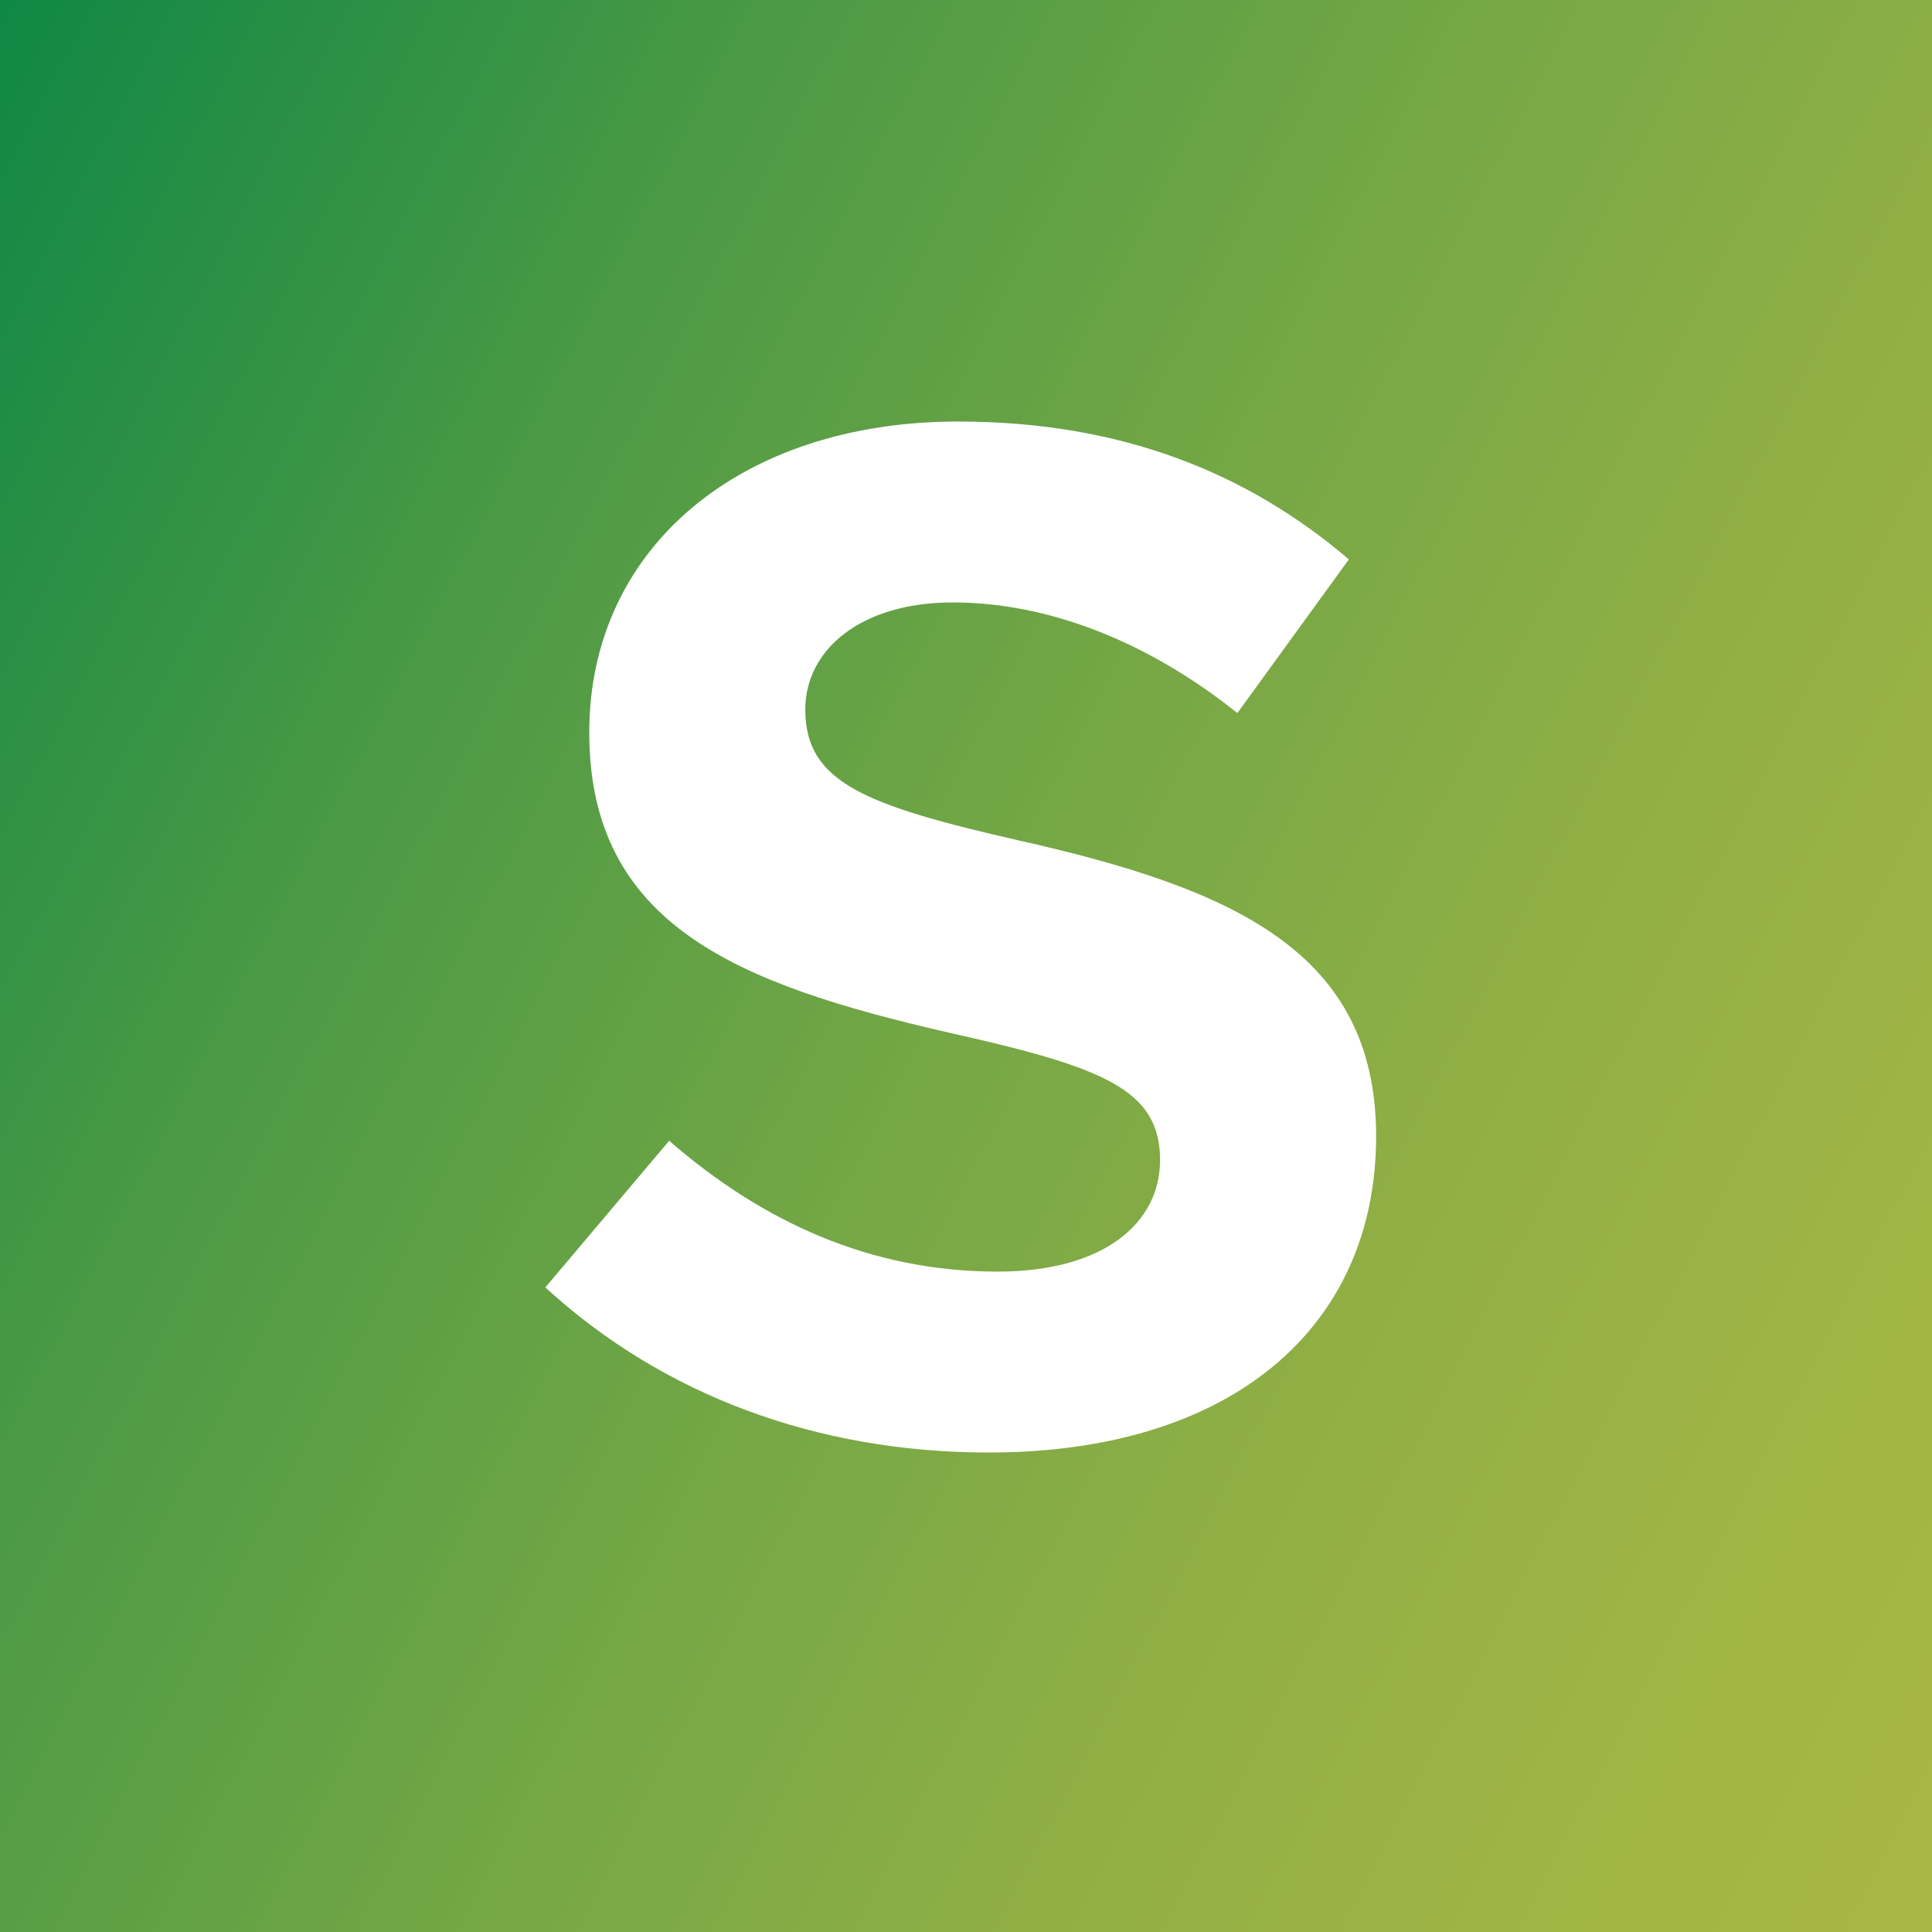
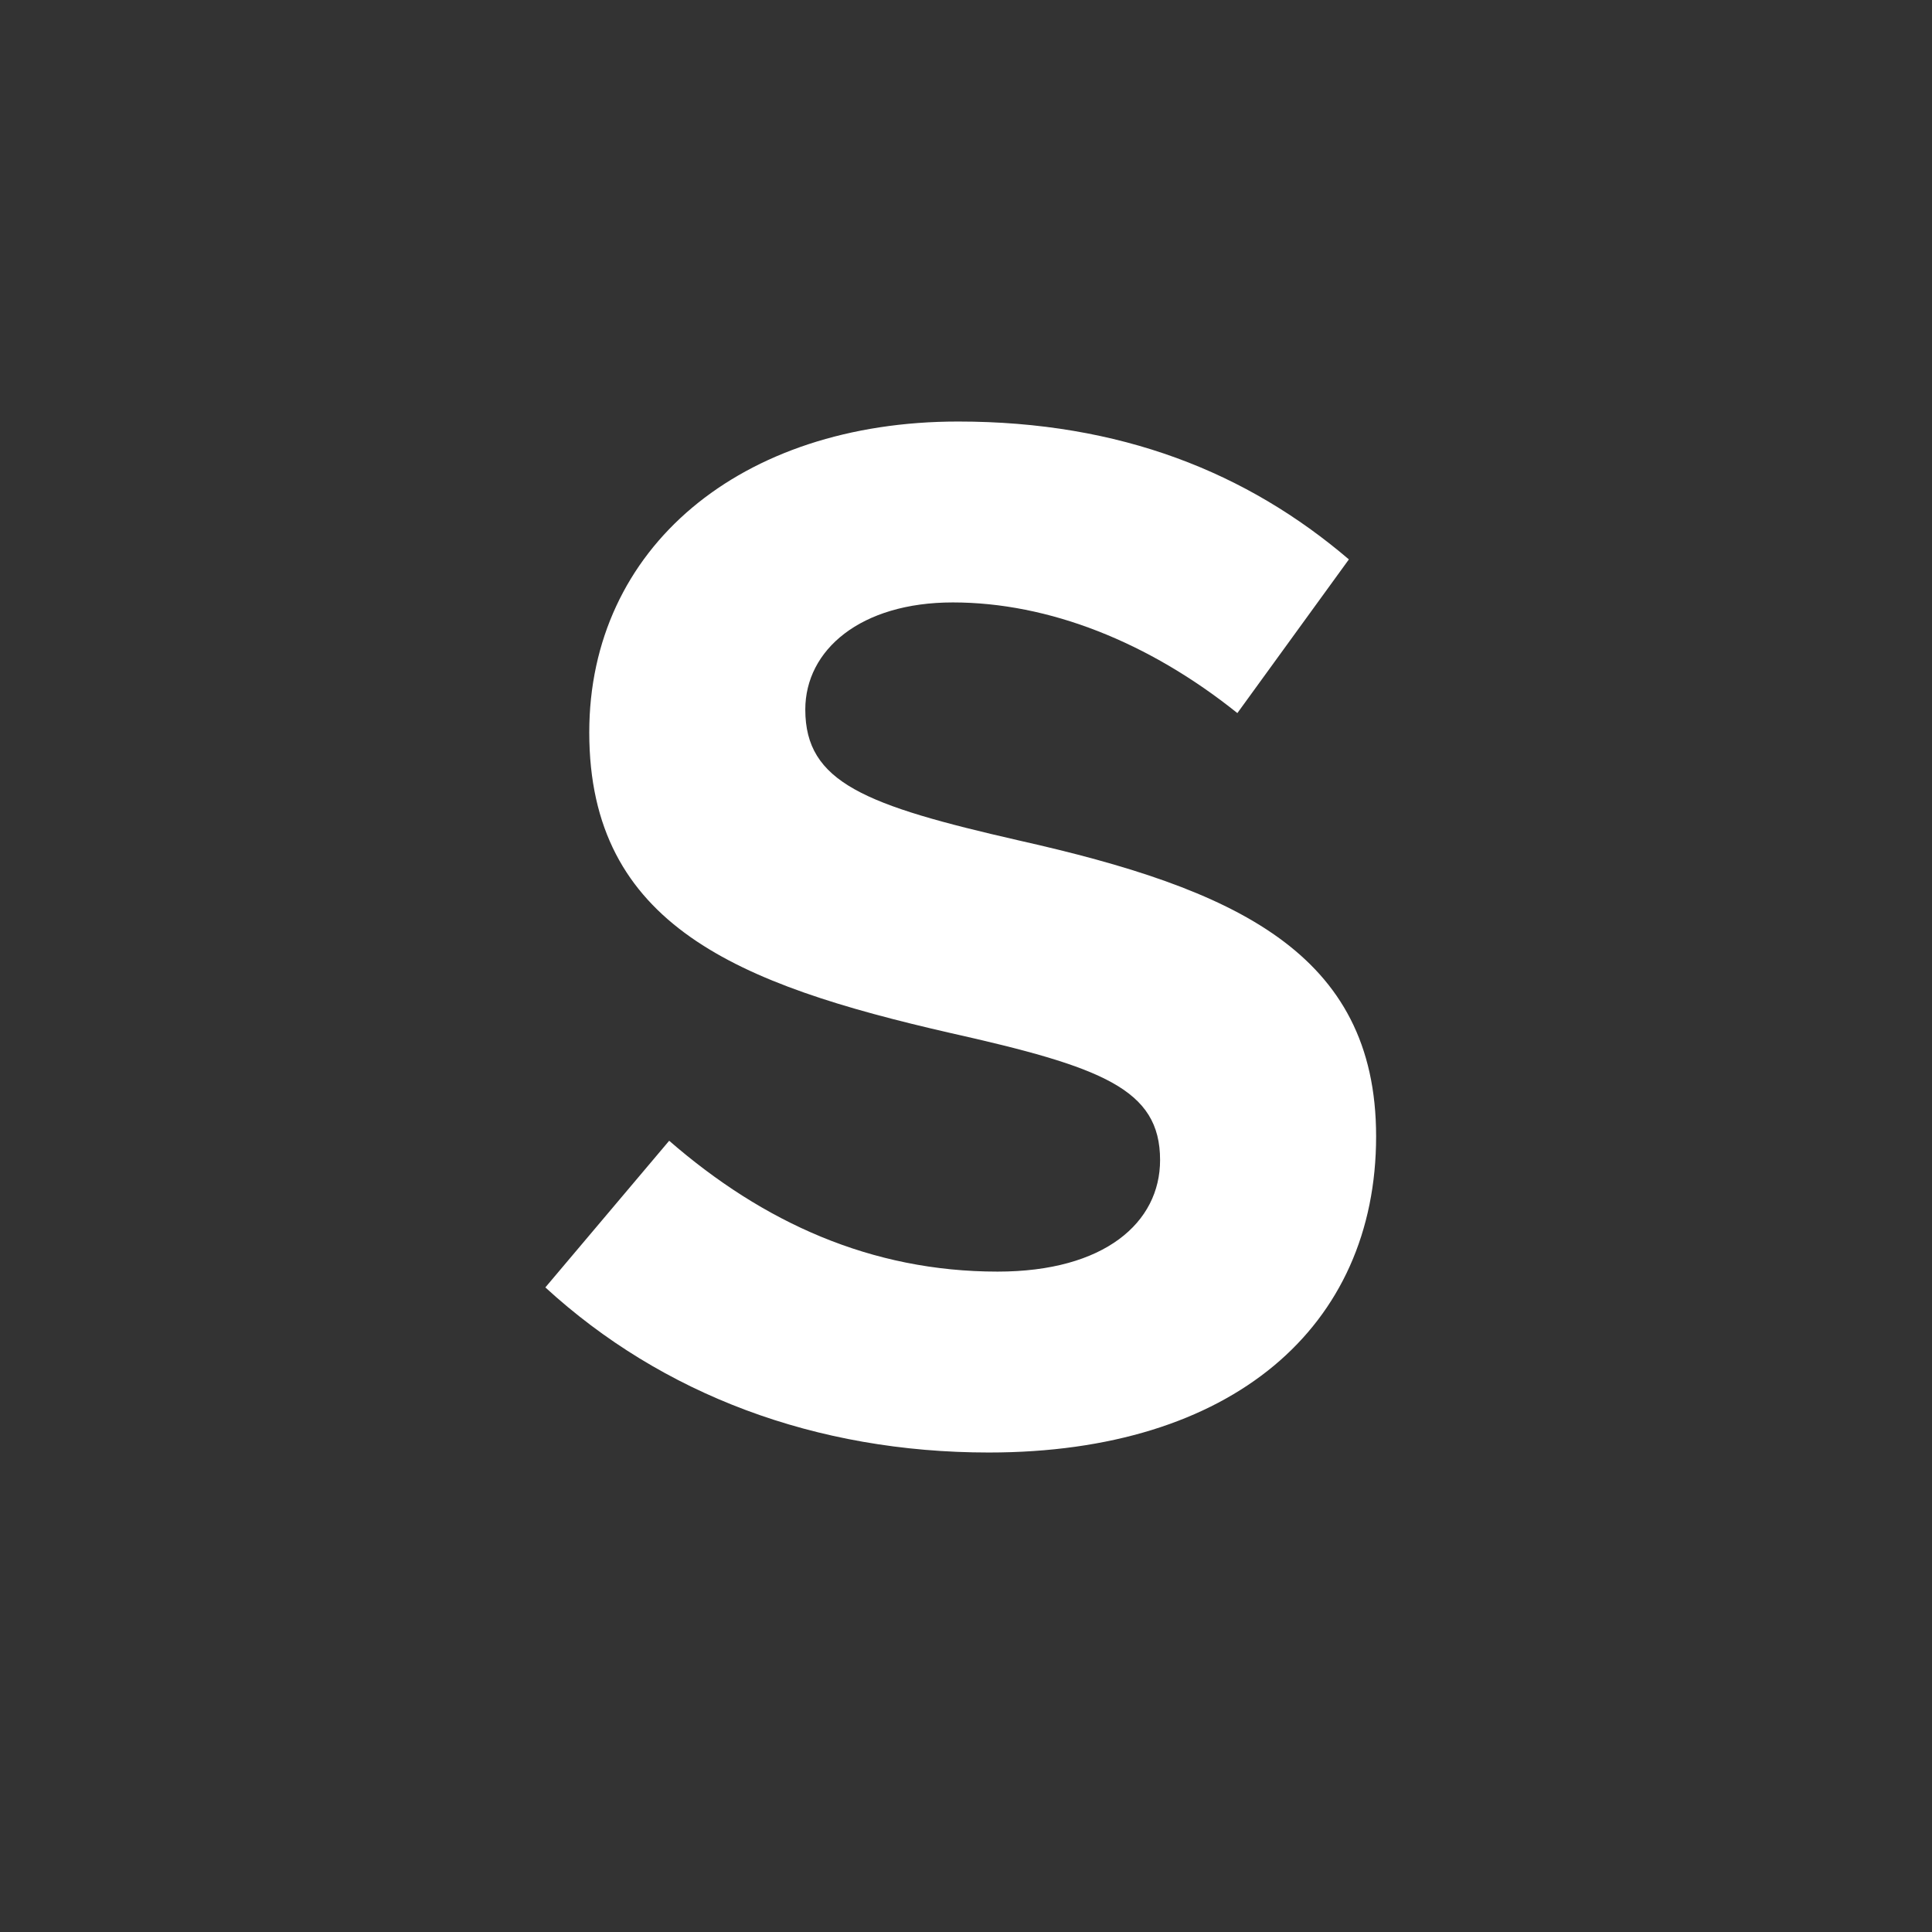
<svg xmlns="http://www.w3.org/2000/svg" version="1.1" id="Layer_1" x="0px" y="0px" viewBox="0 0 220 220" style="enable-background:new 0 0 220 220;" xml:space="preserve">
  <rect x="0" y="0" width="220" height="220" fill="#333333" stroke="none" />
  <style type="text/css"> .st0{fill:url(#Rectangle_88_00000015356369044553839980000012013121886024783770_);} .st1{enable-background:new ;} .st2{fill:#FFFFFF;} </style>
  <linearGradient id="Rectangle_88_00000148623324830752806390000004767524868650246020_" gradientUnits="userSpaceOnUse" x1="-2736.481" y1="-8.943908e-02" x2="-2736.301" y2="-0.32" gradientTransform="matrix(0 1599 -894 0 -68.25 4375604)">
    <stop offset="0" style="stop-color:#018345" />
    <stop offset="0.11" style="stop-color:#1B8B45" />
    <stop offset="0.32" style="stop-color:#4D9A45" />
    <stop offset="0.53" style="stop-color:#74A745" />
    <stop offset="0.71" style="stop-color:#90AF45" />
    <stop offset="0.88" style="stop-color:#A1B545" />
    <stop offset="1" style="stop-color:#A7B745" />
  </linearGradient>
-   <rect id="Rectangle_88" x="-5.2" y="-6.2" style="fill:url(#Rectangle_88_00000148623324830752806390000004767524868650246020_);" width="231.2" height="230.2" />
  <g class="st1">
    <path class="st2" d="M62.1,146.6l14.1-16.7c10.7,9.3,23,14.9,37.4,14.9c12.2,0,18.5-5.6,18.5-12.7c0-8.1-6.6-10.6-24-14.5 c-24-5.5-41-12.2-41-34.2c0-21,17.2-35.4,42-35.4c18.5,0,32.9,5.8,44.5,15.7l-12.7,17.5c-10.1-8.1-21.5-12.6-32.4-12.6 C98,68.6,91.7,74,91.7,80.8c0,8.3,6.8,10.9,24.3,14.9c24.5,5.5,40.7,12.7,40.7,33.7c0,21.7-16.4,36-44.1,36 C92.9,165.4,75.4,158.8,62.1,146.6z" />
  </g>
</svg>